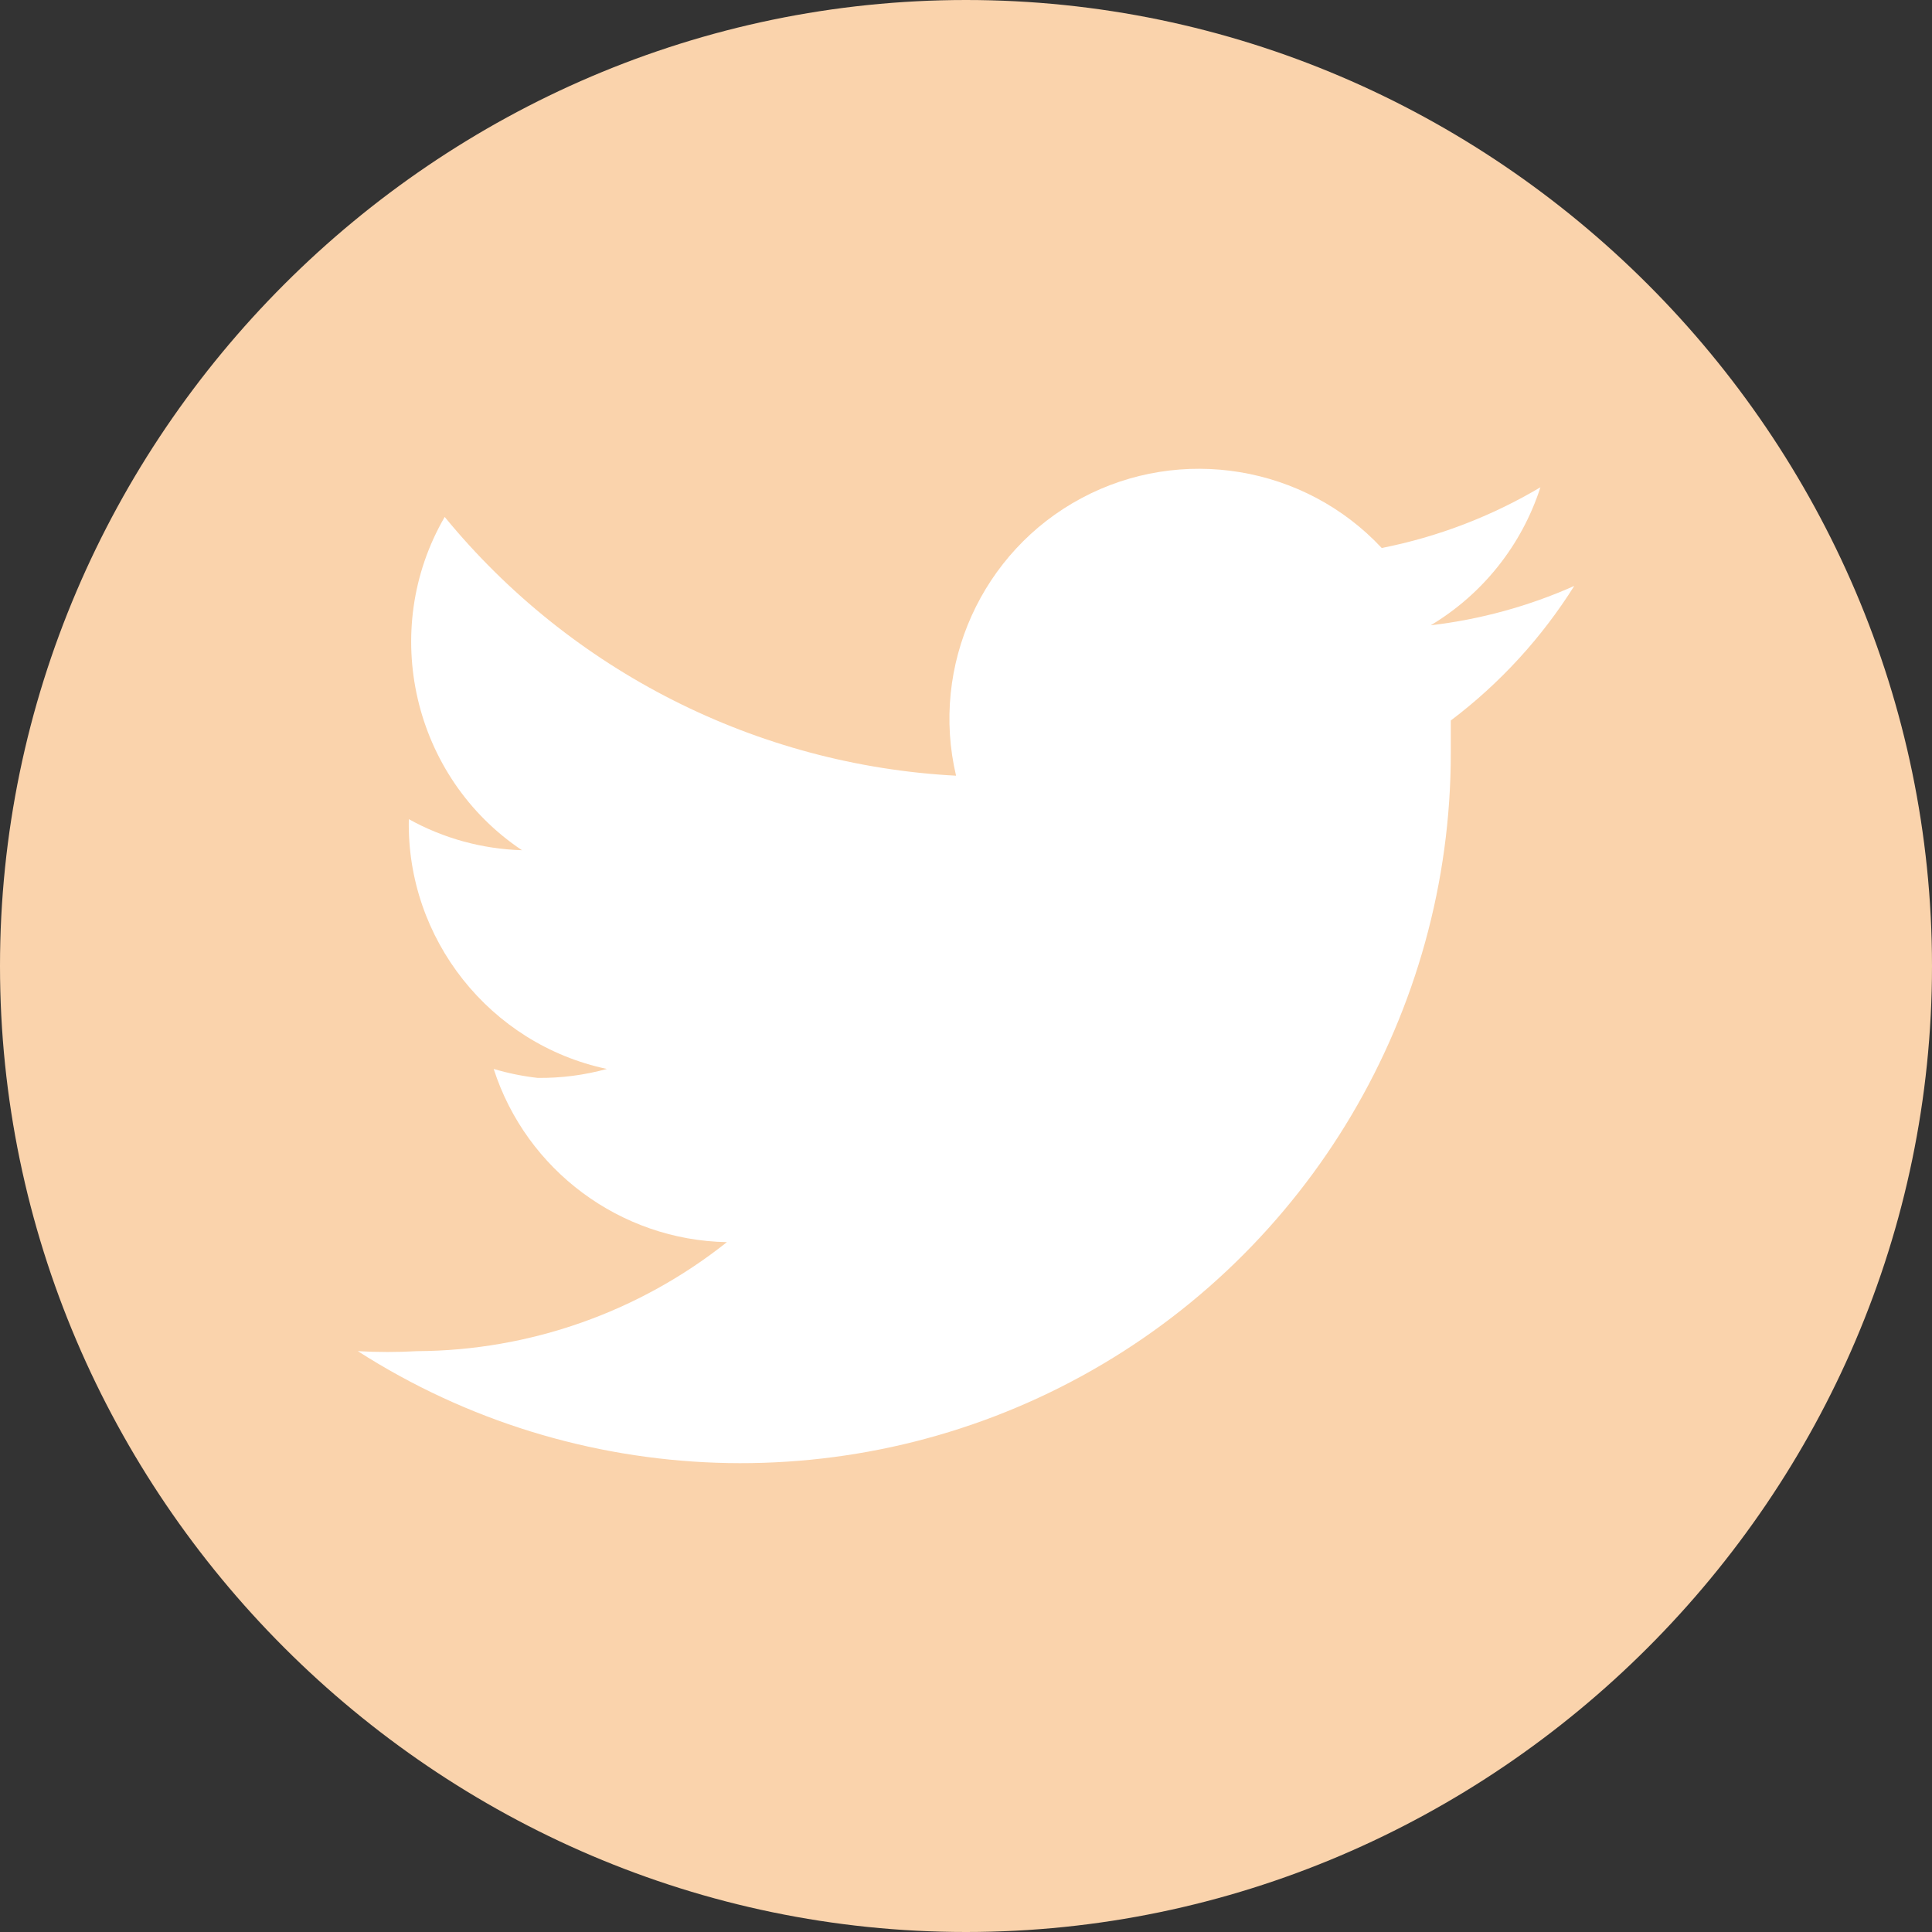
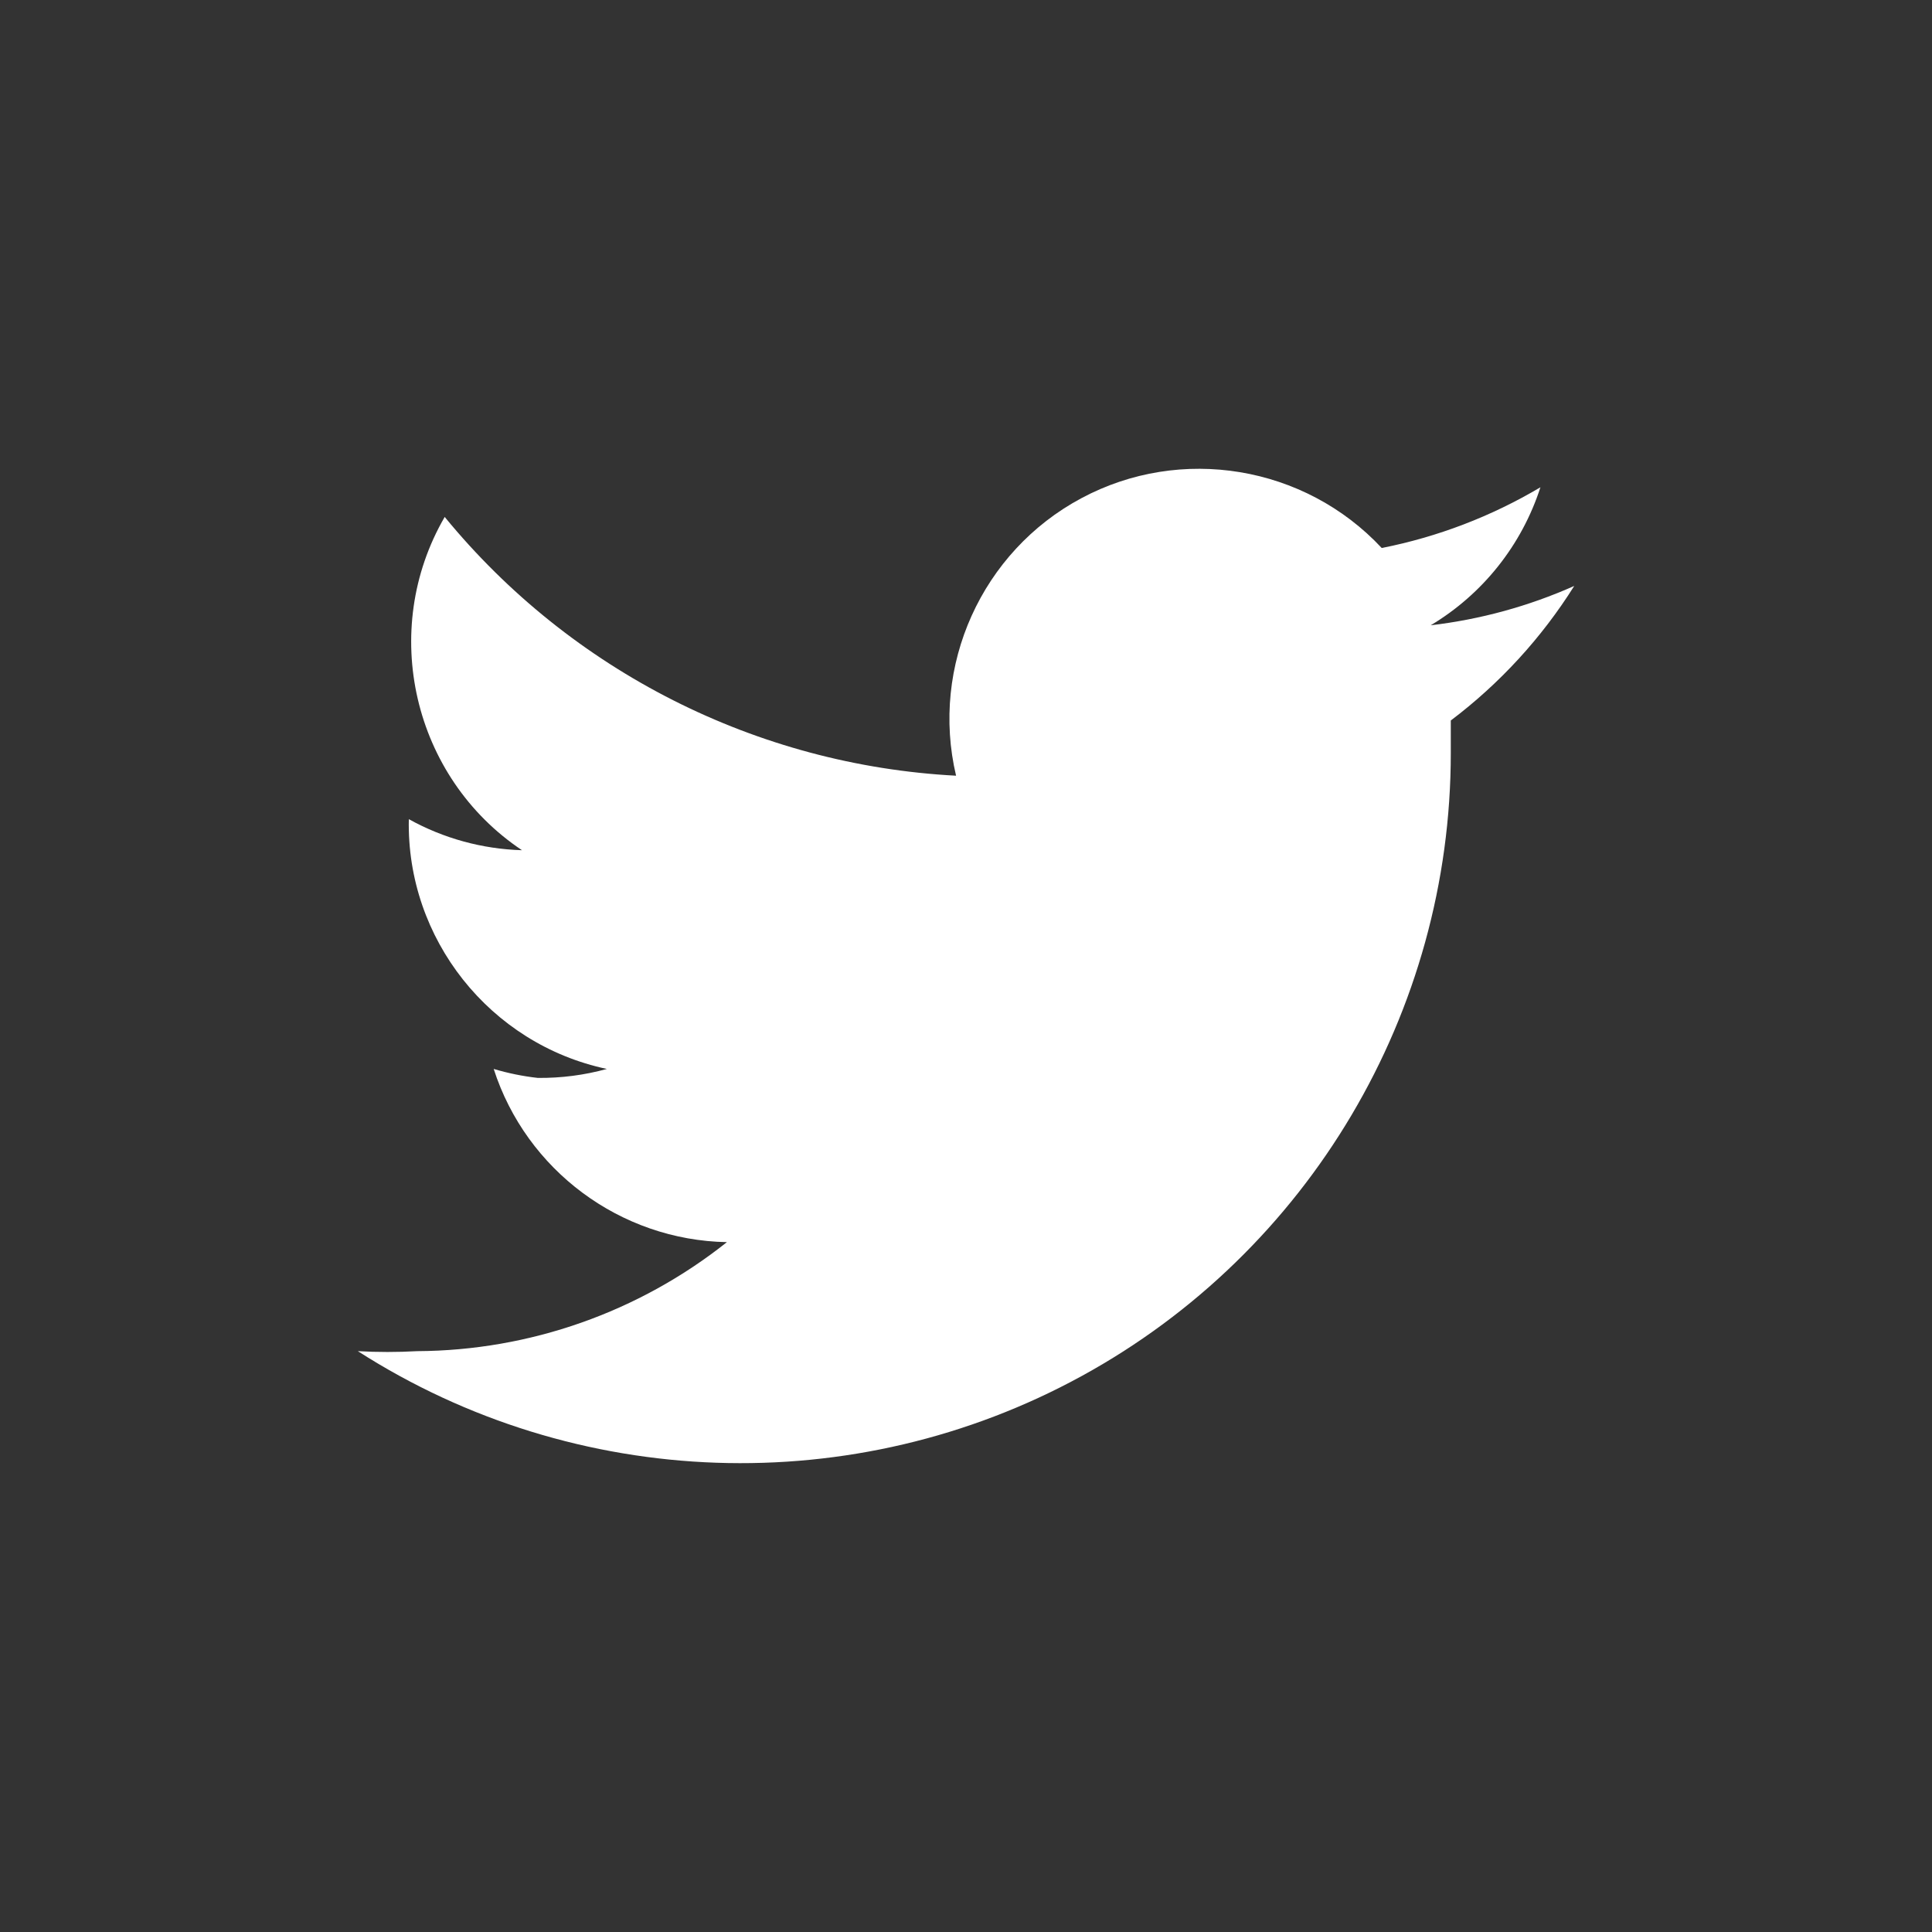
<svg xmlns="http://www.w3.org/2000/svg" width="100%" height="100%" viewBox="0 0 28 28" version="1.1" xml:space="preserve" style="fill-rule:evenodd;clip-rule:evenodd;stroke-linejoin:round;stroke-miterlimit:2;">
  <rect x="0" y="0" width="28" height="28" fill="#333333" stroke="none" />
  <g transform="matrix(1,0,0,1,0,28)">
    <g id="グループ化_83">
      <g id="グループ化_82">
        <g id="グループ化_80" transform="matrix(1,0,0,1,28,-14)">
-           <path id="パス_25" d="M0,0C0,7.68 -6.32,14 -14,14C-21.68,14 -28,7.68 -28,0C-28,-7.68 -21.68,-14 -14,-14C-6.32,-14 -0,-7.68 0,-0" style="fill:rgb(250,211,172);fill-rule:nonzero;" />
-         </g>
+           </g>
        <g id="グループ化_81" transform="matrix(1,0,0,1,22.815,-19.508)">
          <path id="パス_26" d="M0,0C-0.661,0.294 -1.362,0.486 -2.08,0.57C-1.325,0.118 -0.76,-0.593 -0.49,-1.43C-1.201,-1.008 -1.979,-0.71 -2.79,-0.55C-3.906,-1.746 -5.702,-2.044 -7.144,-1.271C-8.586,-0.5 -9.335,1.158 -8.959,2.75C-11.845,2.598 -14.538,1.235 -16.37,-1C-17.325,0.644 -16.831,2.774 -15.25,3.83C-15.825,3.813 -16.387,3.659 -16.89,3.38C-16.927,5.113 -15.715,6.641 -14.02,7C-14.346,7.09 -14.682,7.133 -15.02,7.13C-15.237,7.106 -15.451,7.062 -15.66,7C-15.187,8.469 -13.824,9.482 -12.28,9.51C-13.557,10.525 -15.139,11.082 -16.77,11.09C-17.056,11.106 -17.343,11.106 -17.629,11.09C-14.466,13.117 -10.434,13.255 -7.139,11.451C-3.843,9.648 -1.787,6.177 -1.789,2.42L-1.789,1.95C-1.079,1.414 -0.473,0.753 0,-0" style="fill:white;fill-rule:nonzero;" />
        </g>
      </g>
    </g>
  </g>
</svg>